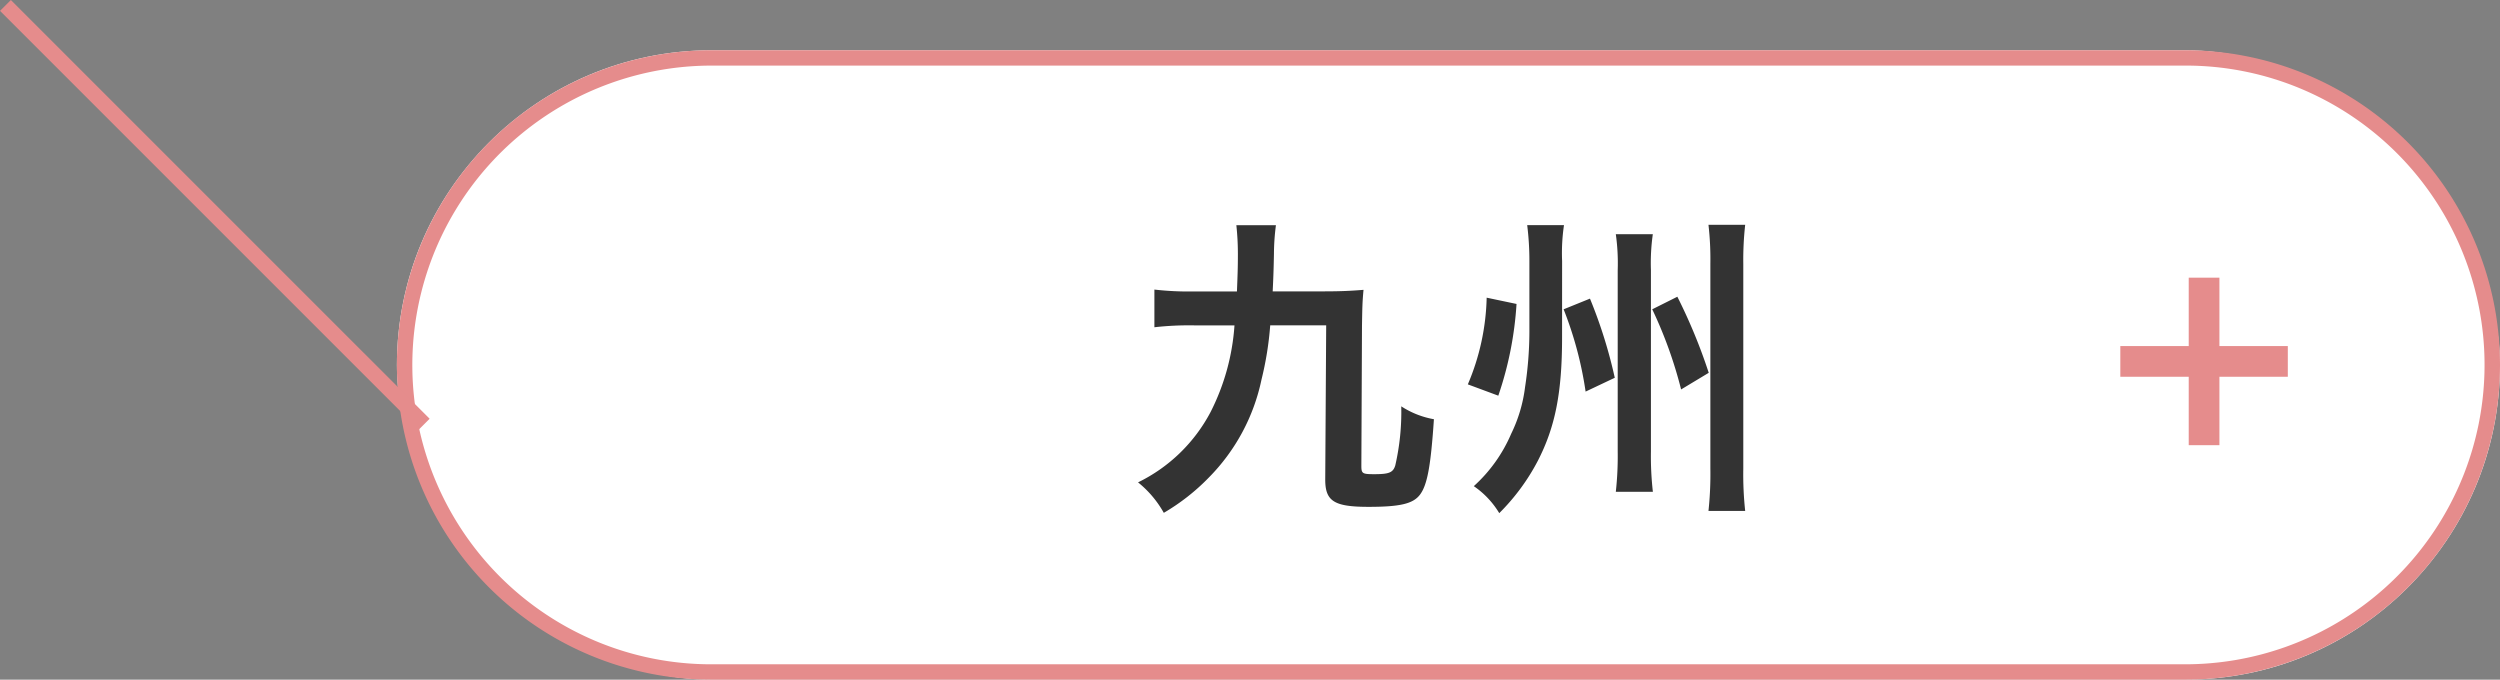
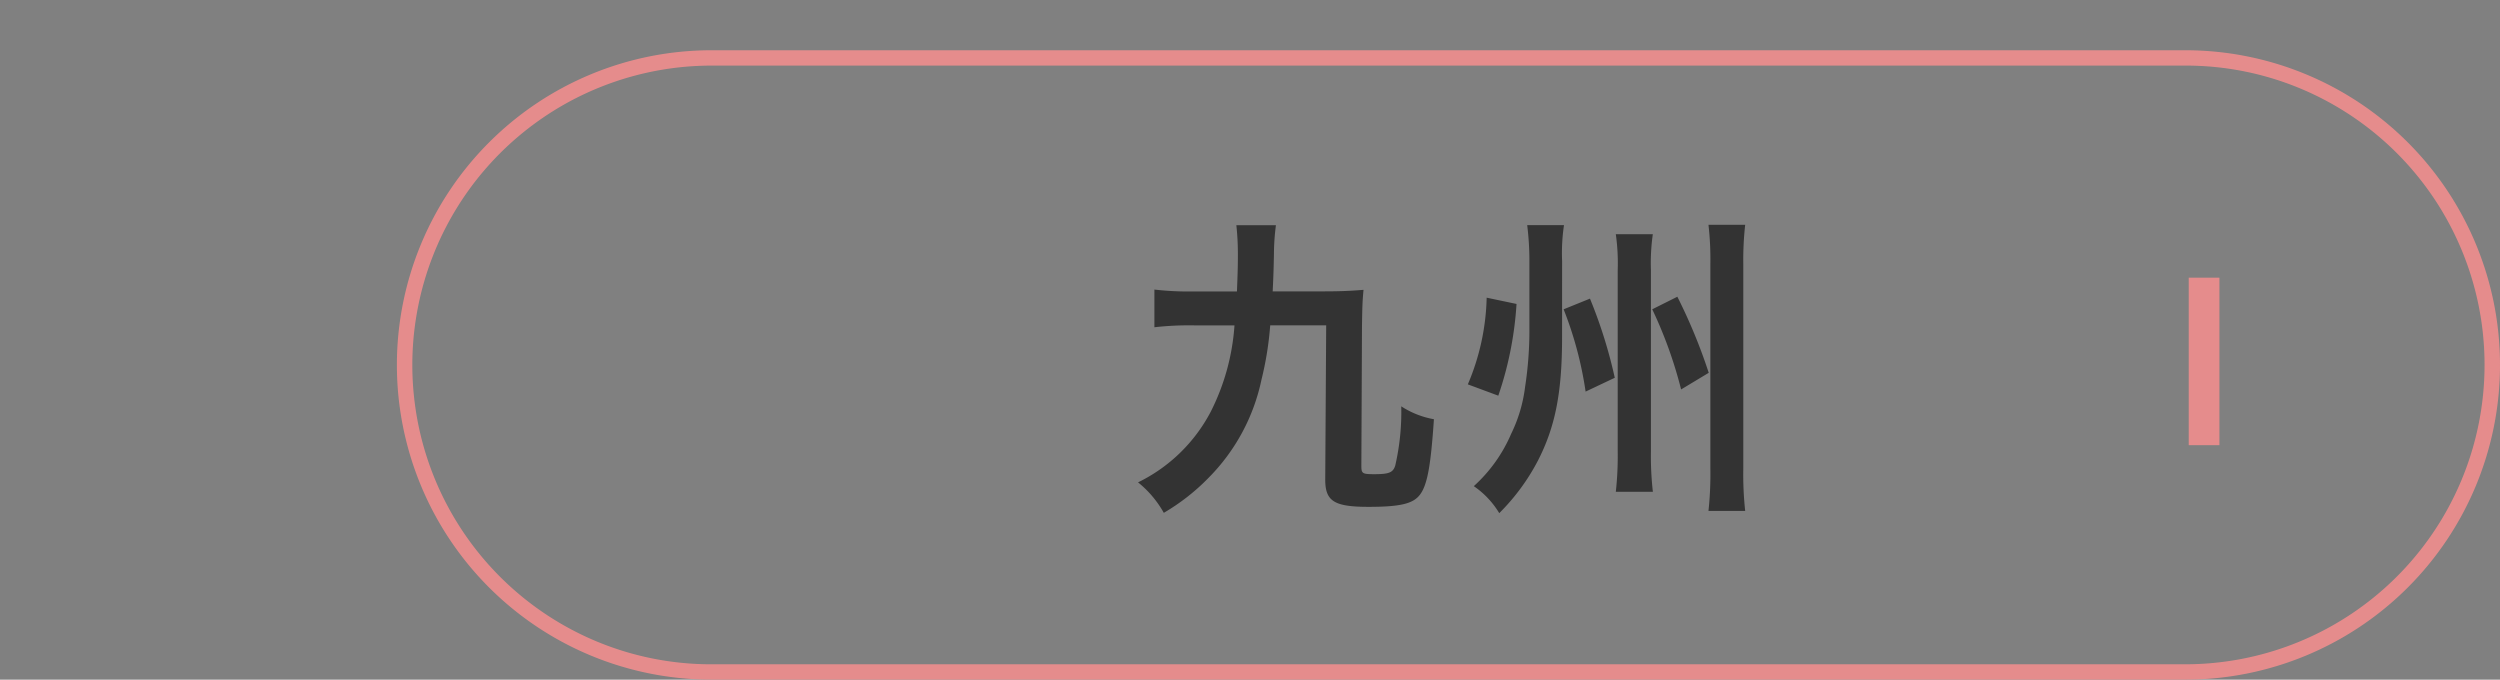
<svg xmlns="http://www.w3.org/2000/svg" width="162.854" height="44.273" viewBox="0 0 162.854 44.273">
  <rect x="0" y="0" width="162.854" height="44.273" fill="#808080" stroke="none" />
  <g transform="translate(0.354 0.354)">
-     <rect width="137" height="41" rx="20.5" transform="translate(25.5 2.919)" fill="#fff" />
    <path d="M20.5,1a19.505,19.505,0,0,0-7.59,37.468A19.377,19.377,0,0,0,20.5,40h96a19.505,19.505,0,0,0,7.59-37.468A19.377,19.377,0,0,0,116.5,1h-96m0-1h96a20.5,20.5,0,0,1,0,41h-96a20.5,20.5,0,0,1,0-41Z" transform="translate(25.5 2.919)" fill="#e58c8c" />
    <path d="M-2.654-5.978-2.716,4.068c0,1.412.573,1.78,2.824,1.78,2.046,0,2.885-.2,3.335-.777.491-.634.716-1.882.921-4.931A5.723,5.723,0,0,1,2.236-.7a15.584,15.584,0,0,1-.389,3.847c-.143.471-.409.573-1.371.573-.777,0-.839-.041-.839-.552l.041-9.125c.02-1.1.02-1.494.1-2.332-.737.061-1.453.1-2.517.1h-3.4c.041-.859.061-1.35.082-2.435A14.95,14.95,0,0,1-5.928-12.5H-8.506a17.615,17.615,0,0,1,.1,1.862c0,.921-.02,1.391-.061,2.455h-2.8a19.621,19.621,0,0,1-2.578-.123v2.455a20.055,20.055,0,0,1,2.578-.123h2.639A14.626,14.626,0,0,1-10.184-.331,10.58,10.58,0,0,1-14.91,4.253a6.827,6.827,0,0,1,1.678,1.985,13.783,13.783,0,0,0,2.926-2.292A12.794,12.794,0,0,0-6.869-2.438,21.3,21.3,0,0,0-6.3-5.978ZM7.8-7.778A15.233,15.233,0,0,1,6.573-2.131l1.985.737A22.7,22.7,0,0,0,9.745-7.369Zm5.013.757a23.953,23.953,0,0,1,1.432,5.361l1.9-.9a31.242,31.242,0,0,0-1.616-5.156Zm3.4-4.89a13.588,13.588,0,0,1,.123,2.353V2.227a21.388,21.388,0,0,1-.123,2.639h2.414A20.567,20.567,0,0,1,18.5,2.247V-9.579a13.32,13.32,0,0,1,.123-2.332Zm6.036-.614a19.767,19.767,0,0,1,.123,2.537V3.352a22.756,22.756,0,0,1-.123,2.762H24.64a22.3,22.3,0,0,1-.123-2.762V-9.967a20.808,20.808,0,0,1,.123-2.558Zm-9.535,2.353a12.362,12.362,0,0,1,.123-2.332H10.44a18.66,18.66,0,0,1,.143,2.373v4.6A24.1,24.1,0,0,1,10.3-1.947a9.546,9.546,0,0,1-.9,3.028A9.788,9.788,0,0,1,6.962,4.5,5.677,5.677,0,0,1,8.62,6.258a13.83,13.83,0,0,0,2.517-3.417c1.125-2.189,1.575-4.419,1.575-8.02Zm5.872,3.151A28.143,28.143,0,0,1,20.466-1.8l1.8-1.084A35.624,35.624,0,0,0,20.221-7.84Z" transform="translate(88.69 26.815)" fill="#333" />
    <g transform="translate(137.767 17.734)">
-       <path d="M433.9,7745.5H422.989v-2H433.9Z" transform="translate(-422.989 -7739.045)" fill="#e58c8c" />
      <path d="M10.912,1H0V-1H10.912Z" transform="translate(5.456 0) rotate(90)" fill="#e58c8c" />
    </g>
-     <path d="M-2093.074,10135.63l-27.279-27.278.707-.707,27.279,27.278Z" transform="translate(2120 -10107.998)" fill="#e58c8c" />
  </g>
</svg>